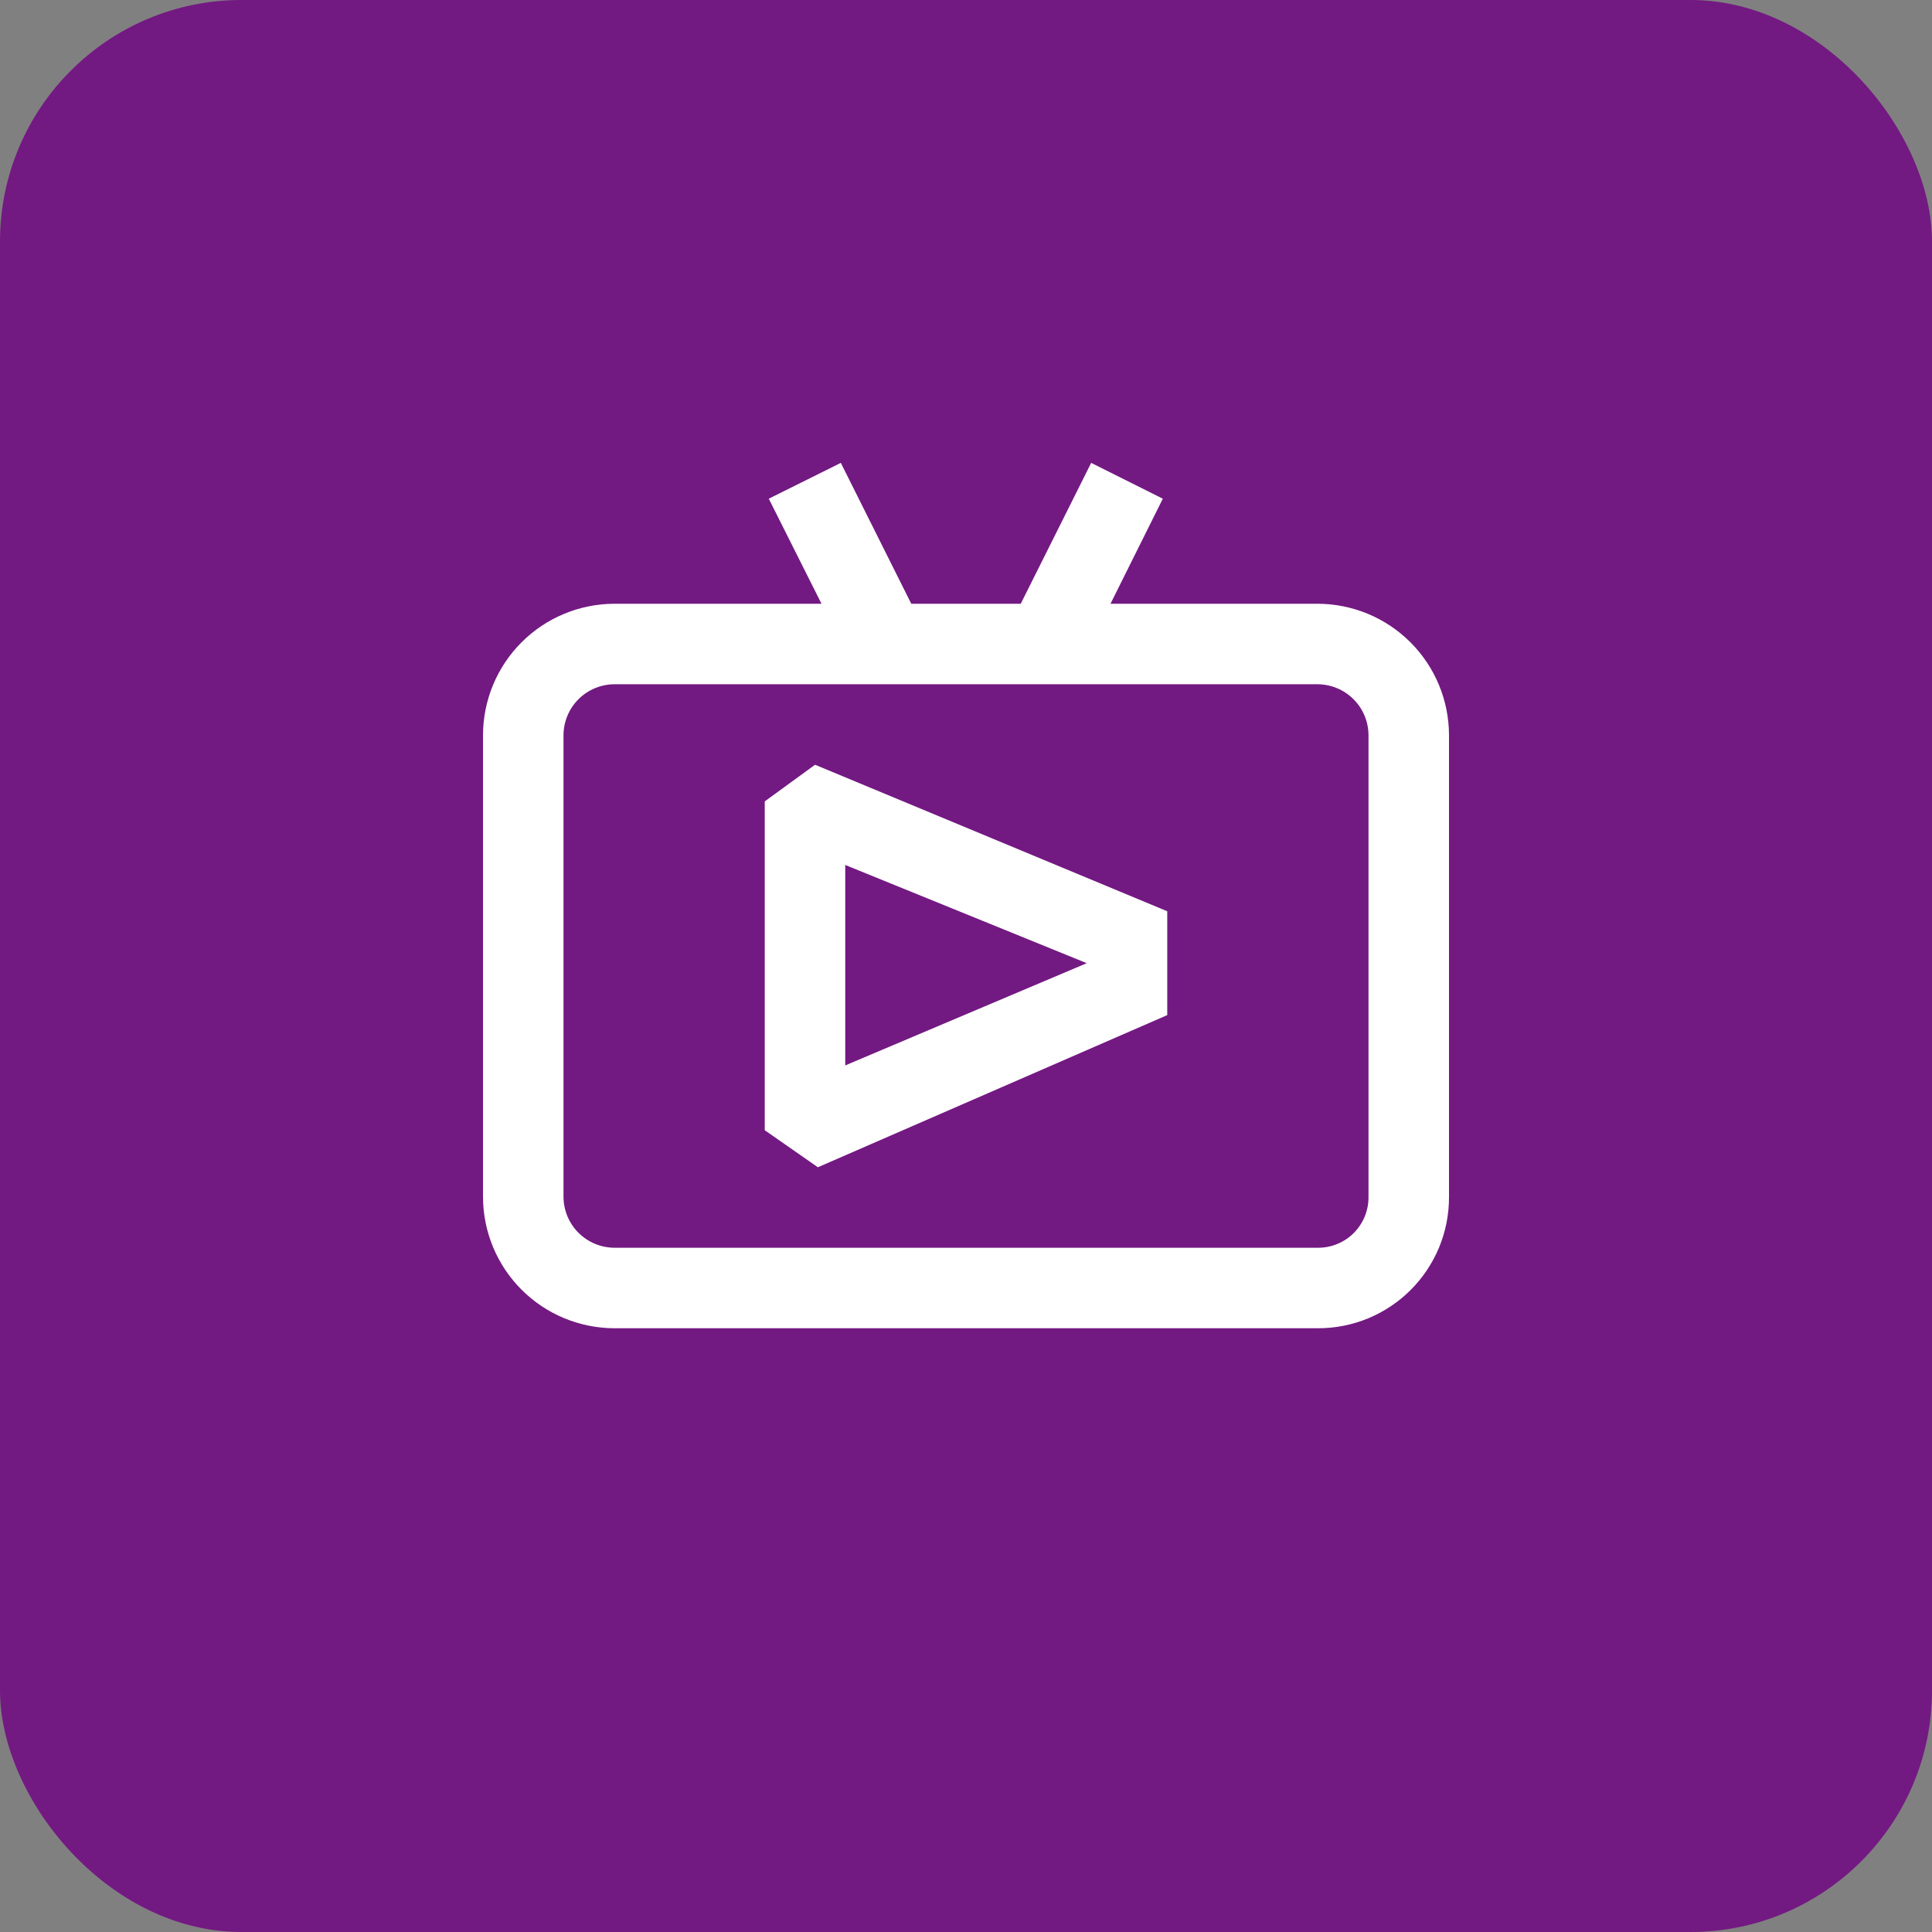
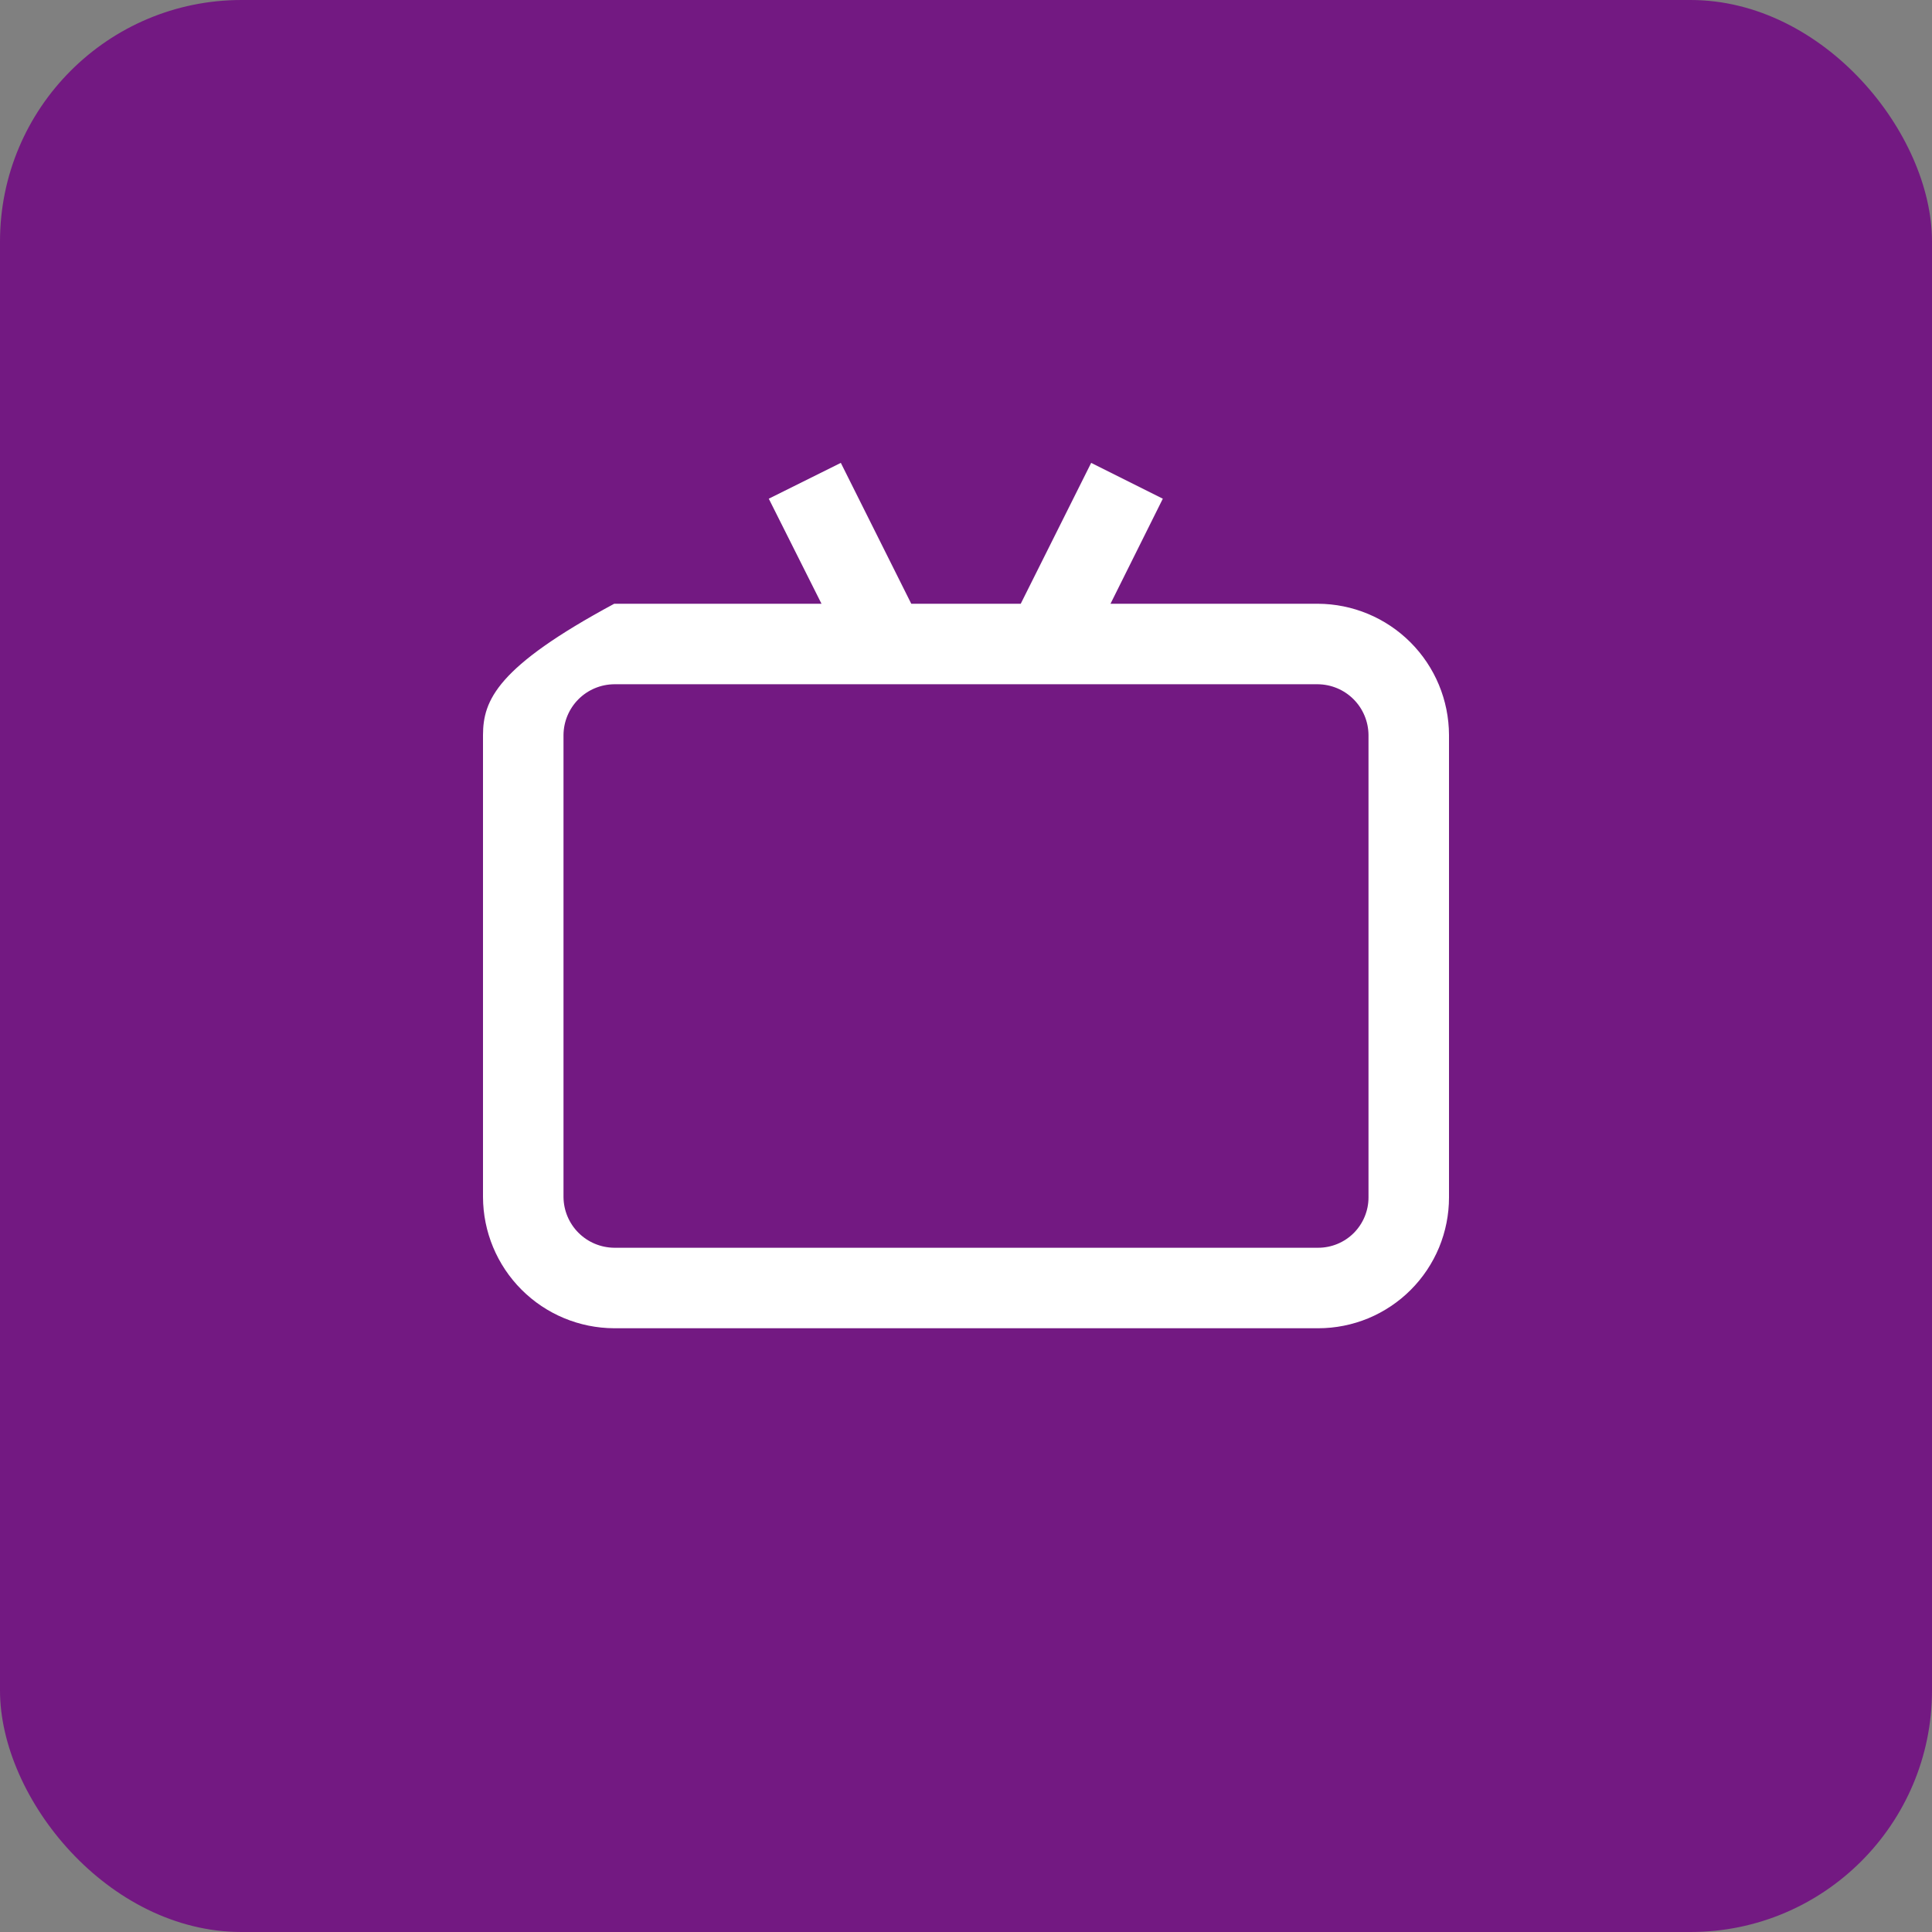
<svg xmlns="http://www.w3.org/2000/svg" width="48" height="48" viewBox="0 0 48 48" fill="none">
  <rect x="0" y="0" width="48" height="48" fill="#808080" stroke="none" />
  <rect width="48" height="48" rx="6" fill="#731982" />
-   <path d="M19 19.91V28.08L20.32 29L29 25.22V22.64L20.25 19L19 19.91ZM21 21.49L27 23.93L21 26.47V21.49Z" fill="white" />
-   <path d="M32.74 15H27.59L28.89 12.39L27.11 11.5L25.36 15H22.64L20.89 11.5L19.1 12.39L20.41 15H15.26C14.396 15.003 13.569 15.347 12.958 15.958C12.347 16.569 12.003 17.396 12 18.26V29.74C12.003 30.604 12.347 31.431 12.958 32.042C13.569 32.653 14.396 32.997 15.26 33H32.75C33.177 33 33.599 32.916 33.994 32.753C34.388 32.589 34.746 32.35 35.048 32.048C35.35 31.746 35.589 31.388 35.753 30.994C35.916 30.599 36 30.177 36 29.75V18.26C35.997 17.396 35.653 16.569 35.042 15.958C34.431 15.347 33.604 15.003 32.74 15ZM34 29.75C34 30.081 33.868 30.399 33.634 30.634C33.4 30.868 33.081 31 32.75 31H15.26C14.927 30.997 14.608 30.864 14.372 30.628C14.136 30.392 14.003 30.073 14 29.74V18.26C14.003 17.927 14.136 17.608 14.372 17.372C14.608 17.136 14.927 17.003 15.26 17H32.74C33.073 17.003 33.392 17.136 33.628 17.372C33.864 17.608 33.997 17.927 34 18.26V29.75Z" fill="white" />
+   <path d="M32.74 15H27.59L28.89 12.39L27.11 11.5L25.36 15H22.64L20.89 11.5L19.1 12.39L20.41 15H15.26C12.347 16.569 12.003 17.396 12 18.26V29.74C12.003 30.604 12.347 31.431 12.958 32.042C13.569 32.653 14.396 32.997 15.26 33H32.75C33.177 33 33.599 32.916 33.994 32.753C34.388 32.589 34.746 32.35 35.048 32.048C35.35 31.746 35.589 31.388 35.753 30.994C35.916 30.599 36 30.177 36 29.75V18.26C35.997 17.396 35.653 16.569 35.042 15.958C34.431 15.347 33.604 15.003 32.74 15ZM34 29.75C34 30.081 33.868 30.399 33.634 30.634C33.4 30.868 33.081 31 32.75 31H15.26C14.927 30.997 14.608 30.864 14.372 30.628C14.136 30.392 14.003 30.073 14 29.74V18.26C14.003 17.927 14.136 17.608 14.372 17.372C14.608 17.136 14.927 17.003 15.26 17H32.74C33.073 17.003 33.392 17.136 33.628 17.372C33.864 17.608 33.997 17.927 34 18.26V29.75Z" fill="white" />
</svg>